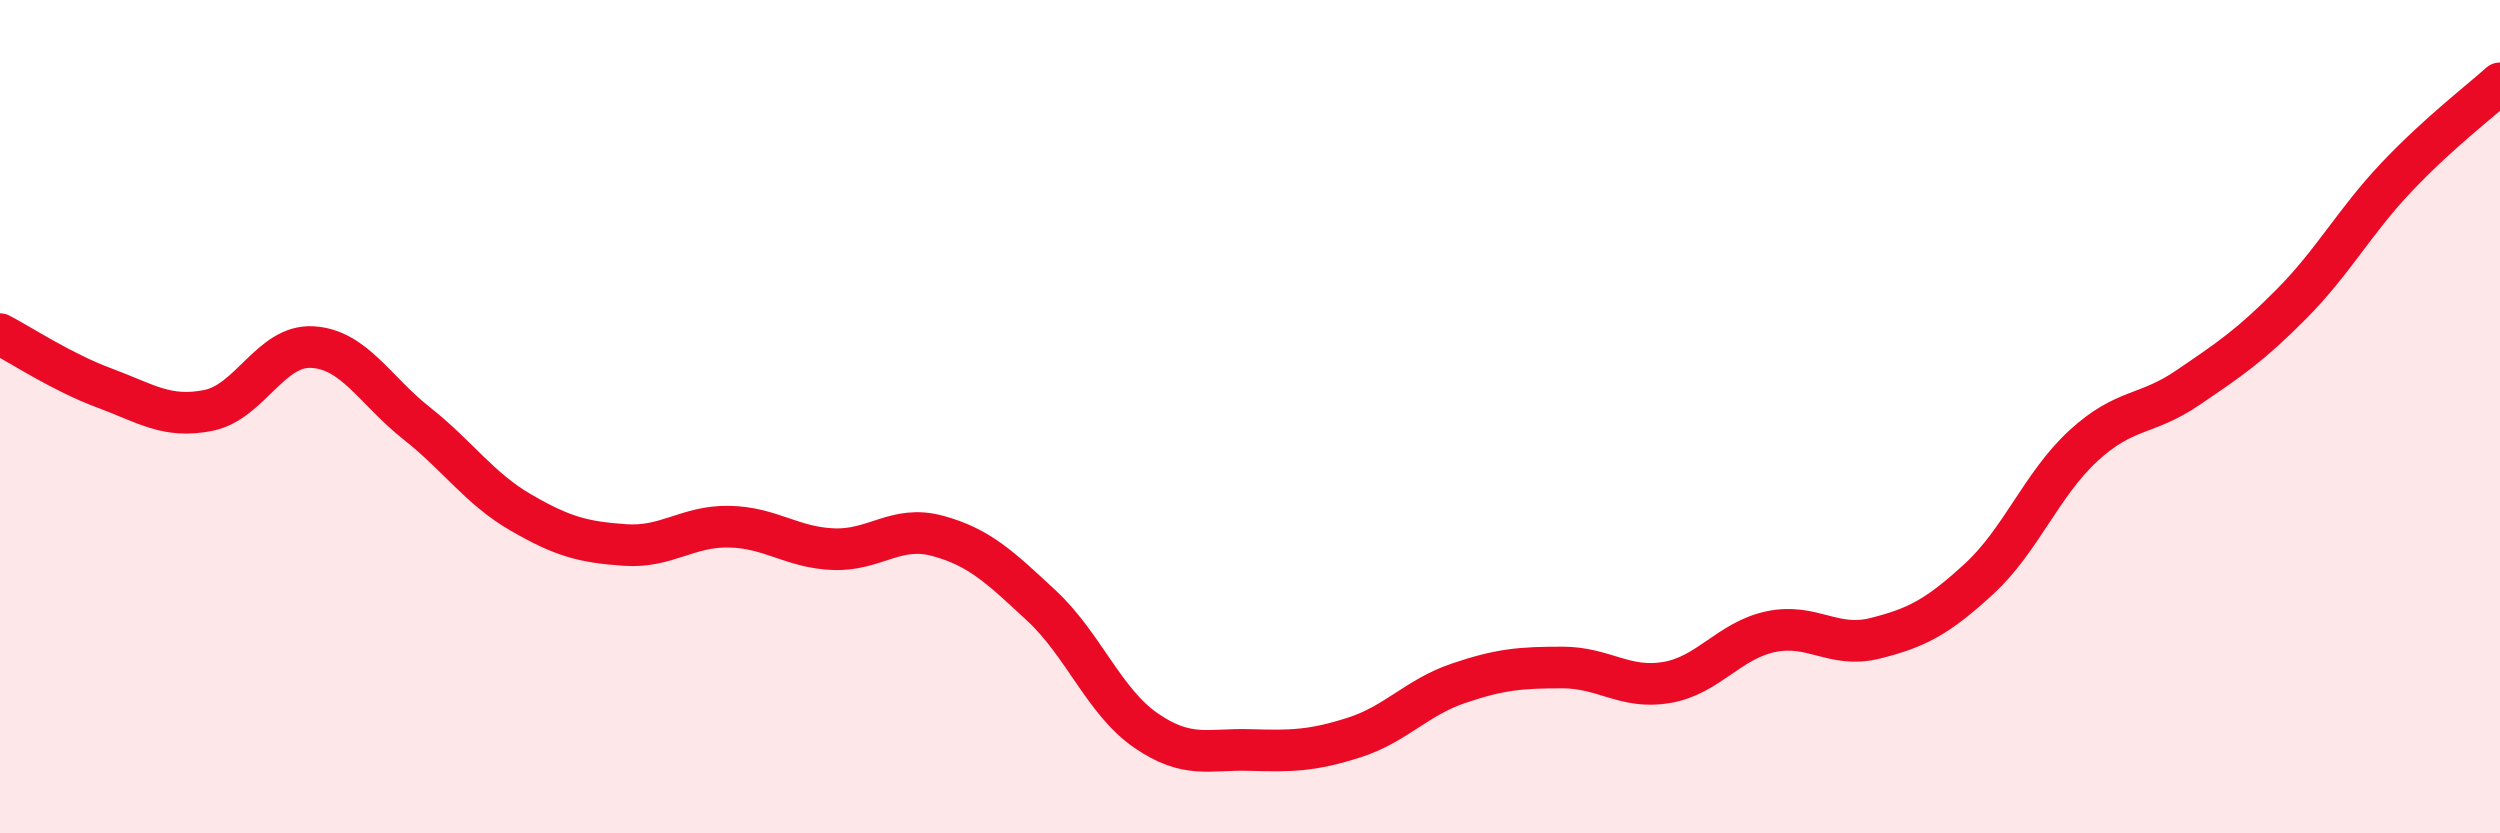
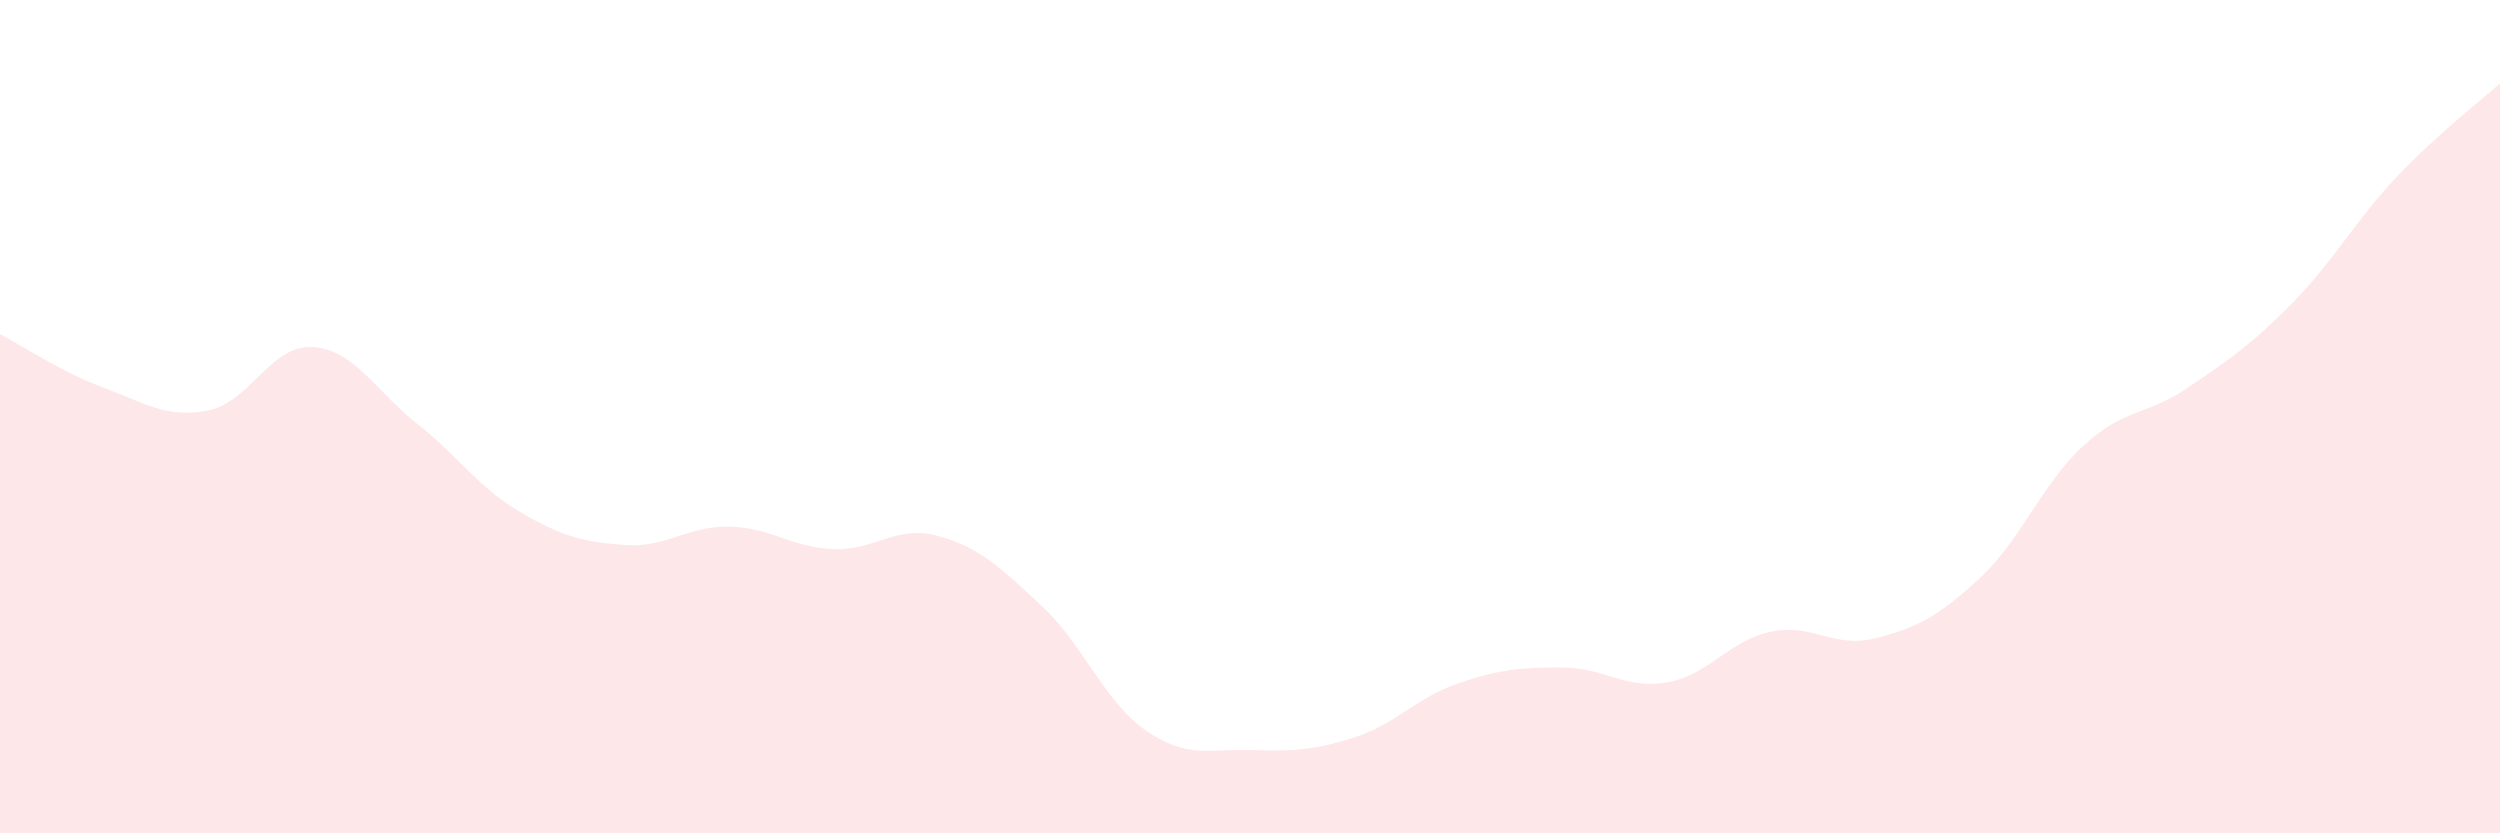
<svg xmlns="http://www.w3.org/2000/svg" width="60" height="20" viewBox="0 0 60 20">
  <path d="M 0,8.02 C 0.5,8.28 1.5,8.94 2.5,9.31 C 3.5,9.68 4,10.05 5,9.85 C 6,9.65 6.5,8.27 7.5,8.33 C 8.5,8.39 9,9.37 10,10.16 C 11,10.95 11.5,11.72 12.5,12.3 C 13.5,12.88 14,13.01 15,13.08 C 16,13.15 16.5,12.62 17.5,12.64 C 18.5,12.66 19,13.14 20,13.18 C 21,13.22 21.5,12.59 22.5,12.86 C 23.5,13.13 24,13.61 25,14.54 C 26,15.47 26.5,16.84 27.5,17.53 C 28.5,18.22 29,17.97 30,18 C 31,18.03 31.5,18.02 32.5,17.7 C 33.5,17.38 34,16.74 35,16.4 C 36,16.06 36.5,16.02 37.5,16.02 C 38.5,16.02 39,16.55 40,16.38 C 41,16.21 41.5,15.37 42.5,15.16 C 43.5,14.95 44,15.57 45,15.32 C 46,15.07 46.5,14.81 47.5,13.89 C 48.5,12.97 49,11.62 50,10.7 C 51,9.78 51.5,9.99 52.5,9.31 C 53.5,8.63 54,8.3 55,7.29 C 56,6.28 56.5,5.33 57.5,4.27 C 58.5,3.21 59.5,2.45 60,2L60 20L0 20Z" fill="#EB0A25" opacity="0.1" stroke-linecap="round" stroke-linejoin="round" />
-   <path d="M 0,8.02 C 0.5,8.28 1.5,8.94 2.5,9.31 C 3.5,9.68 4,10.05 5,9.85 C 6,9.65 6.5,8.27 7.5,8.33 C 8.5,8.39 9,9.37 10,10.16 C 11,10.95 11.5,11.72 12.5,12.3 C 13.5,12.88 14,13.01 15,13.08 C 16,13.15 16.5,12.62 17.5,12.64 C 18.5,12.66 19,13.14 20,13.18 C 21,13.22 21.5,12.59 22.5,12.86 C 23.5,13.13 24,13.61 25,14.54 C 26,15.47 26.5,16.84 27.5,17.53 C 28.5,18.22 29,17.97 30,18 C 31,18.03 31.5,18.02 32.5,17.7 C 33.5,17.38 34,16.74 35,16.4 C 36,16.06 36.5,16.02 37.5,16.02 C 38.5,16.02 39,16.55 40,16.38 C 41,16.21 41.5,15.37 42.5,15.16 C 43.5,14.95 44,15.57 45,15.32 C 46,15.07 46.5,14.81 47.5,13.89 C 48.5,12.97 49,11.62 50,10.7 C 51,9.78 51.5,9.99 52.5,9.31 C 53.5,8.63 54,8.3 55,7.29 C 56,6.28 56.5,5.33 57.5,4.27 C 58.5,3.21 59.5,2.45 60,2" stroke="#EB0A25" stroke-width="1" fill="none" stroke-linecap="round" stroke-linejoin="round" />
</svg>